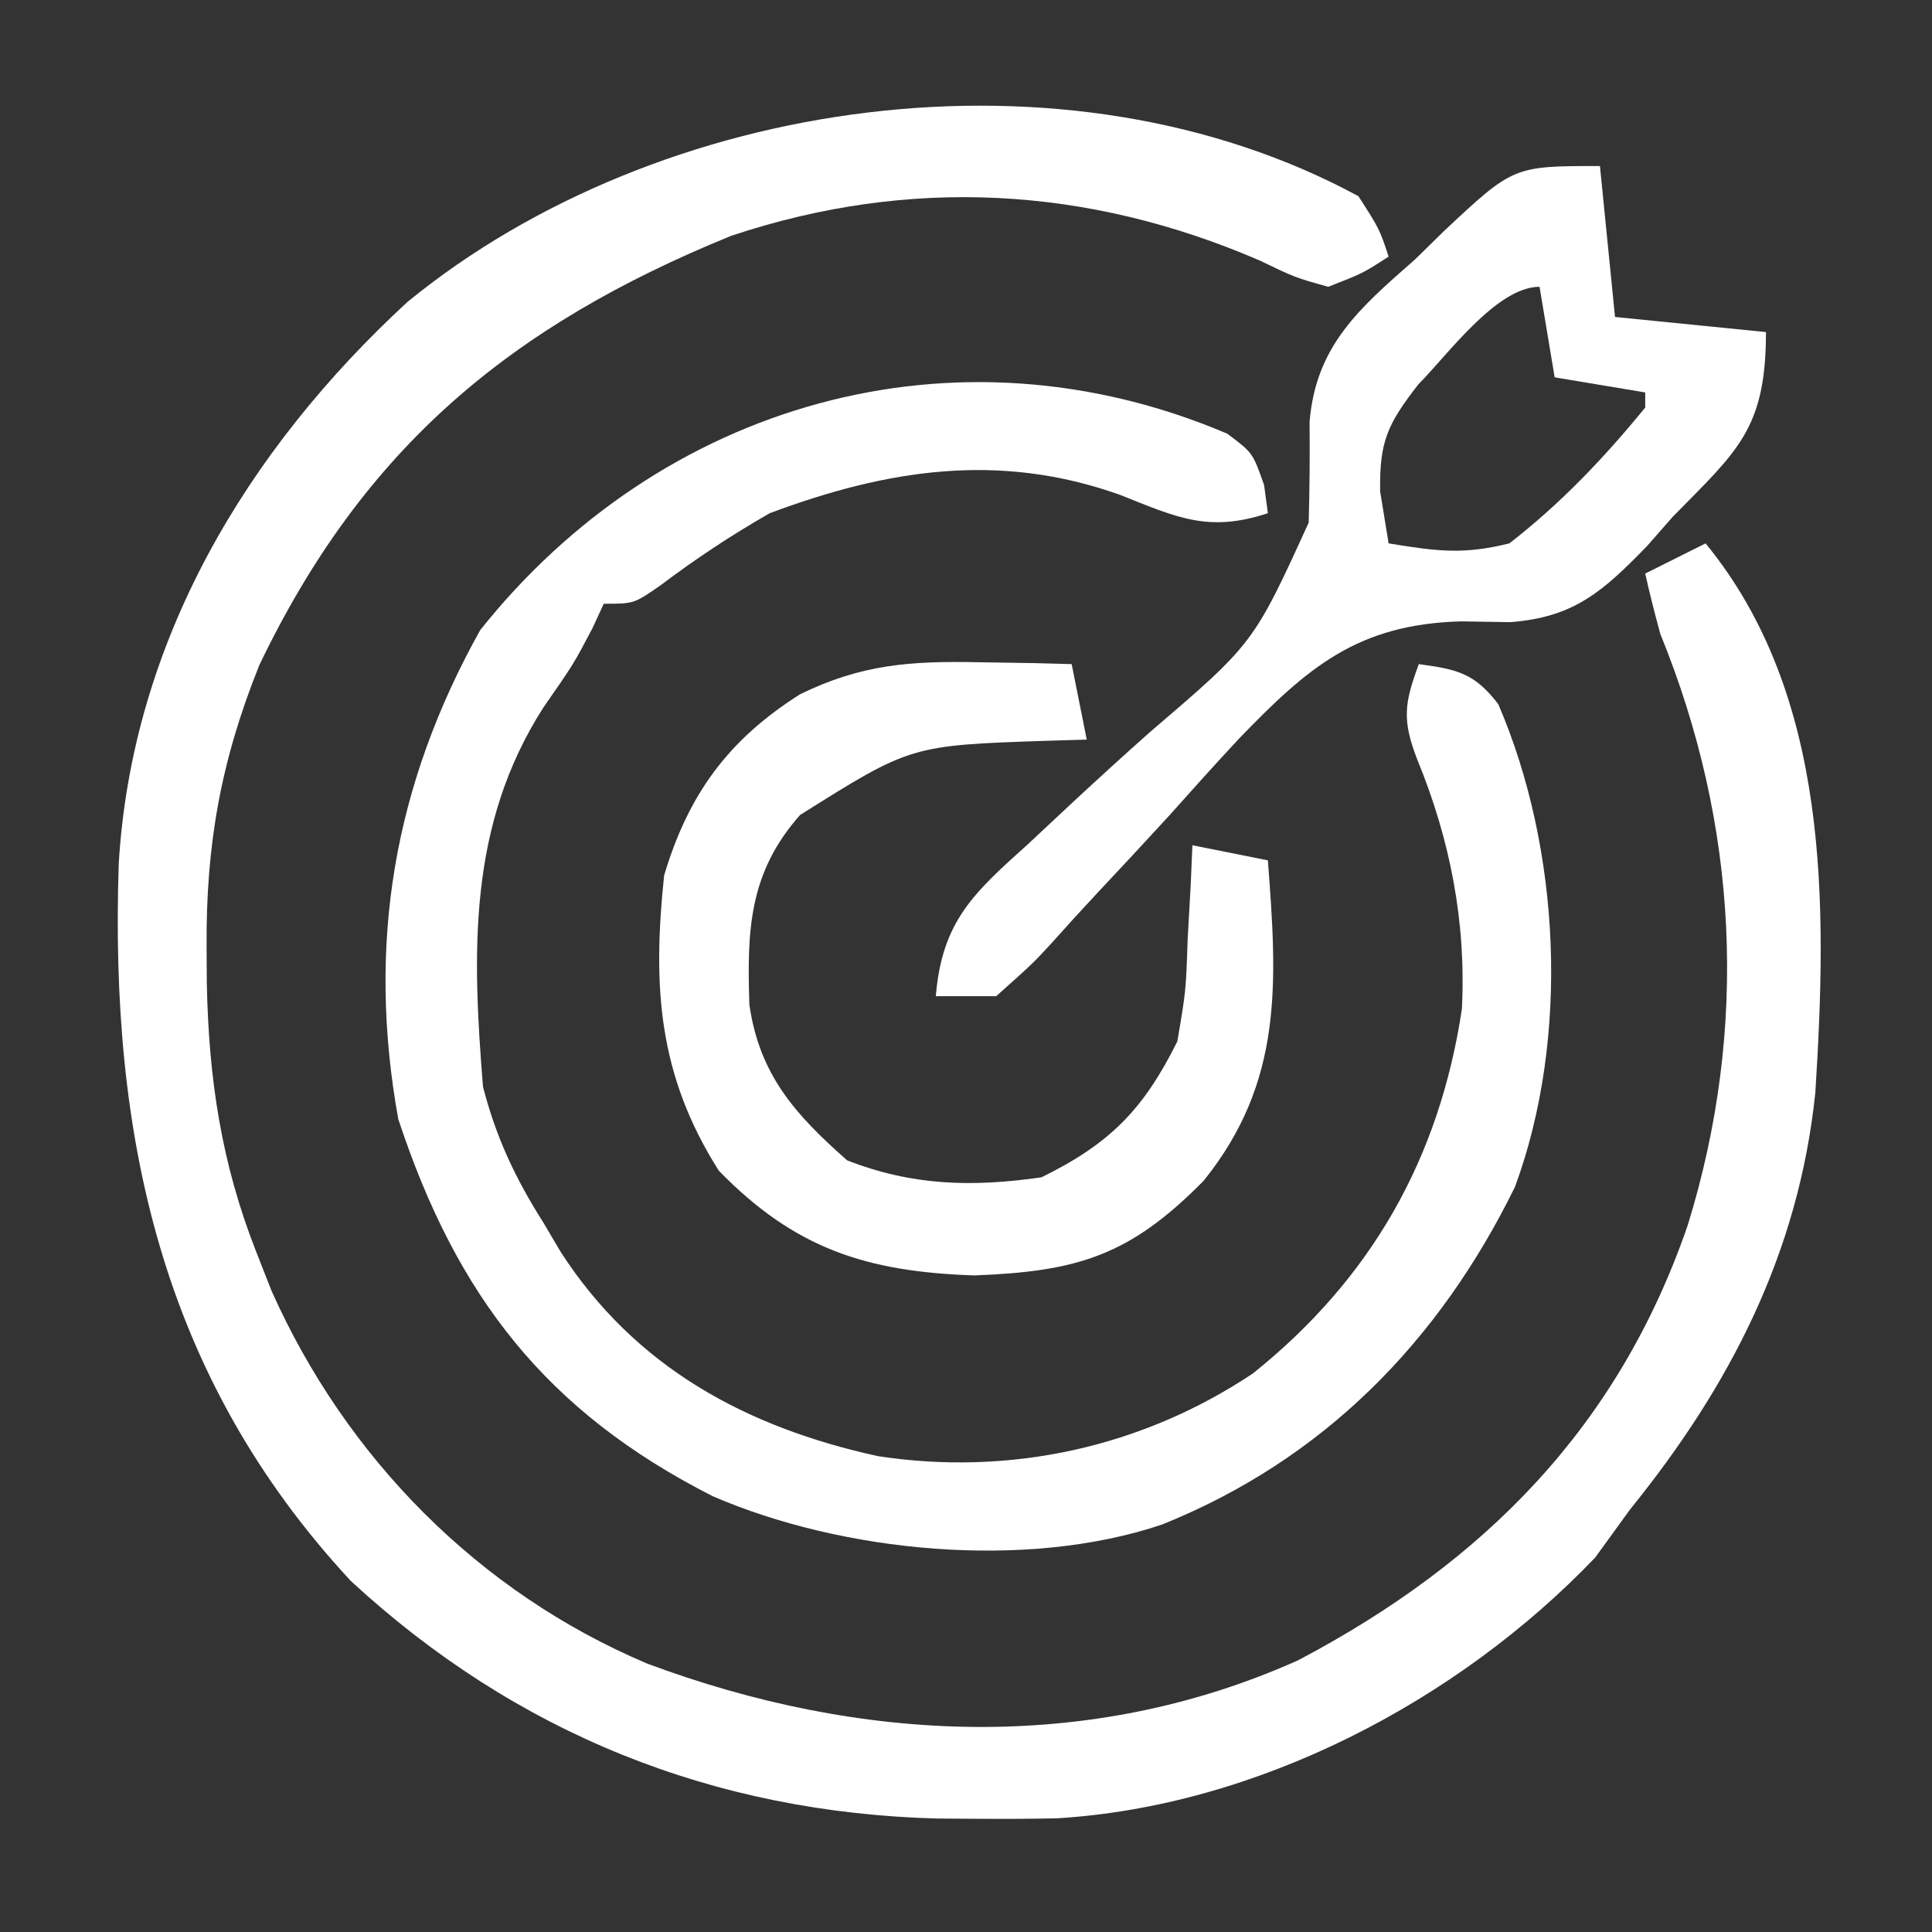
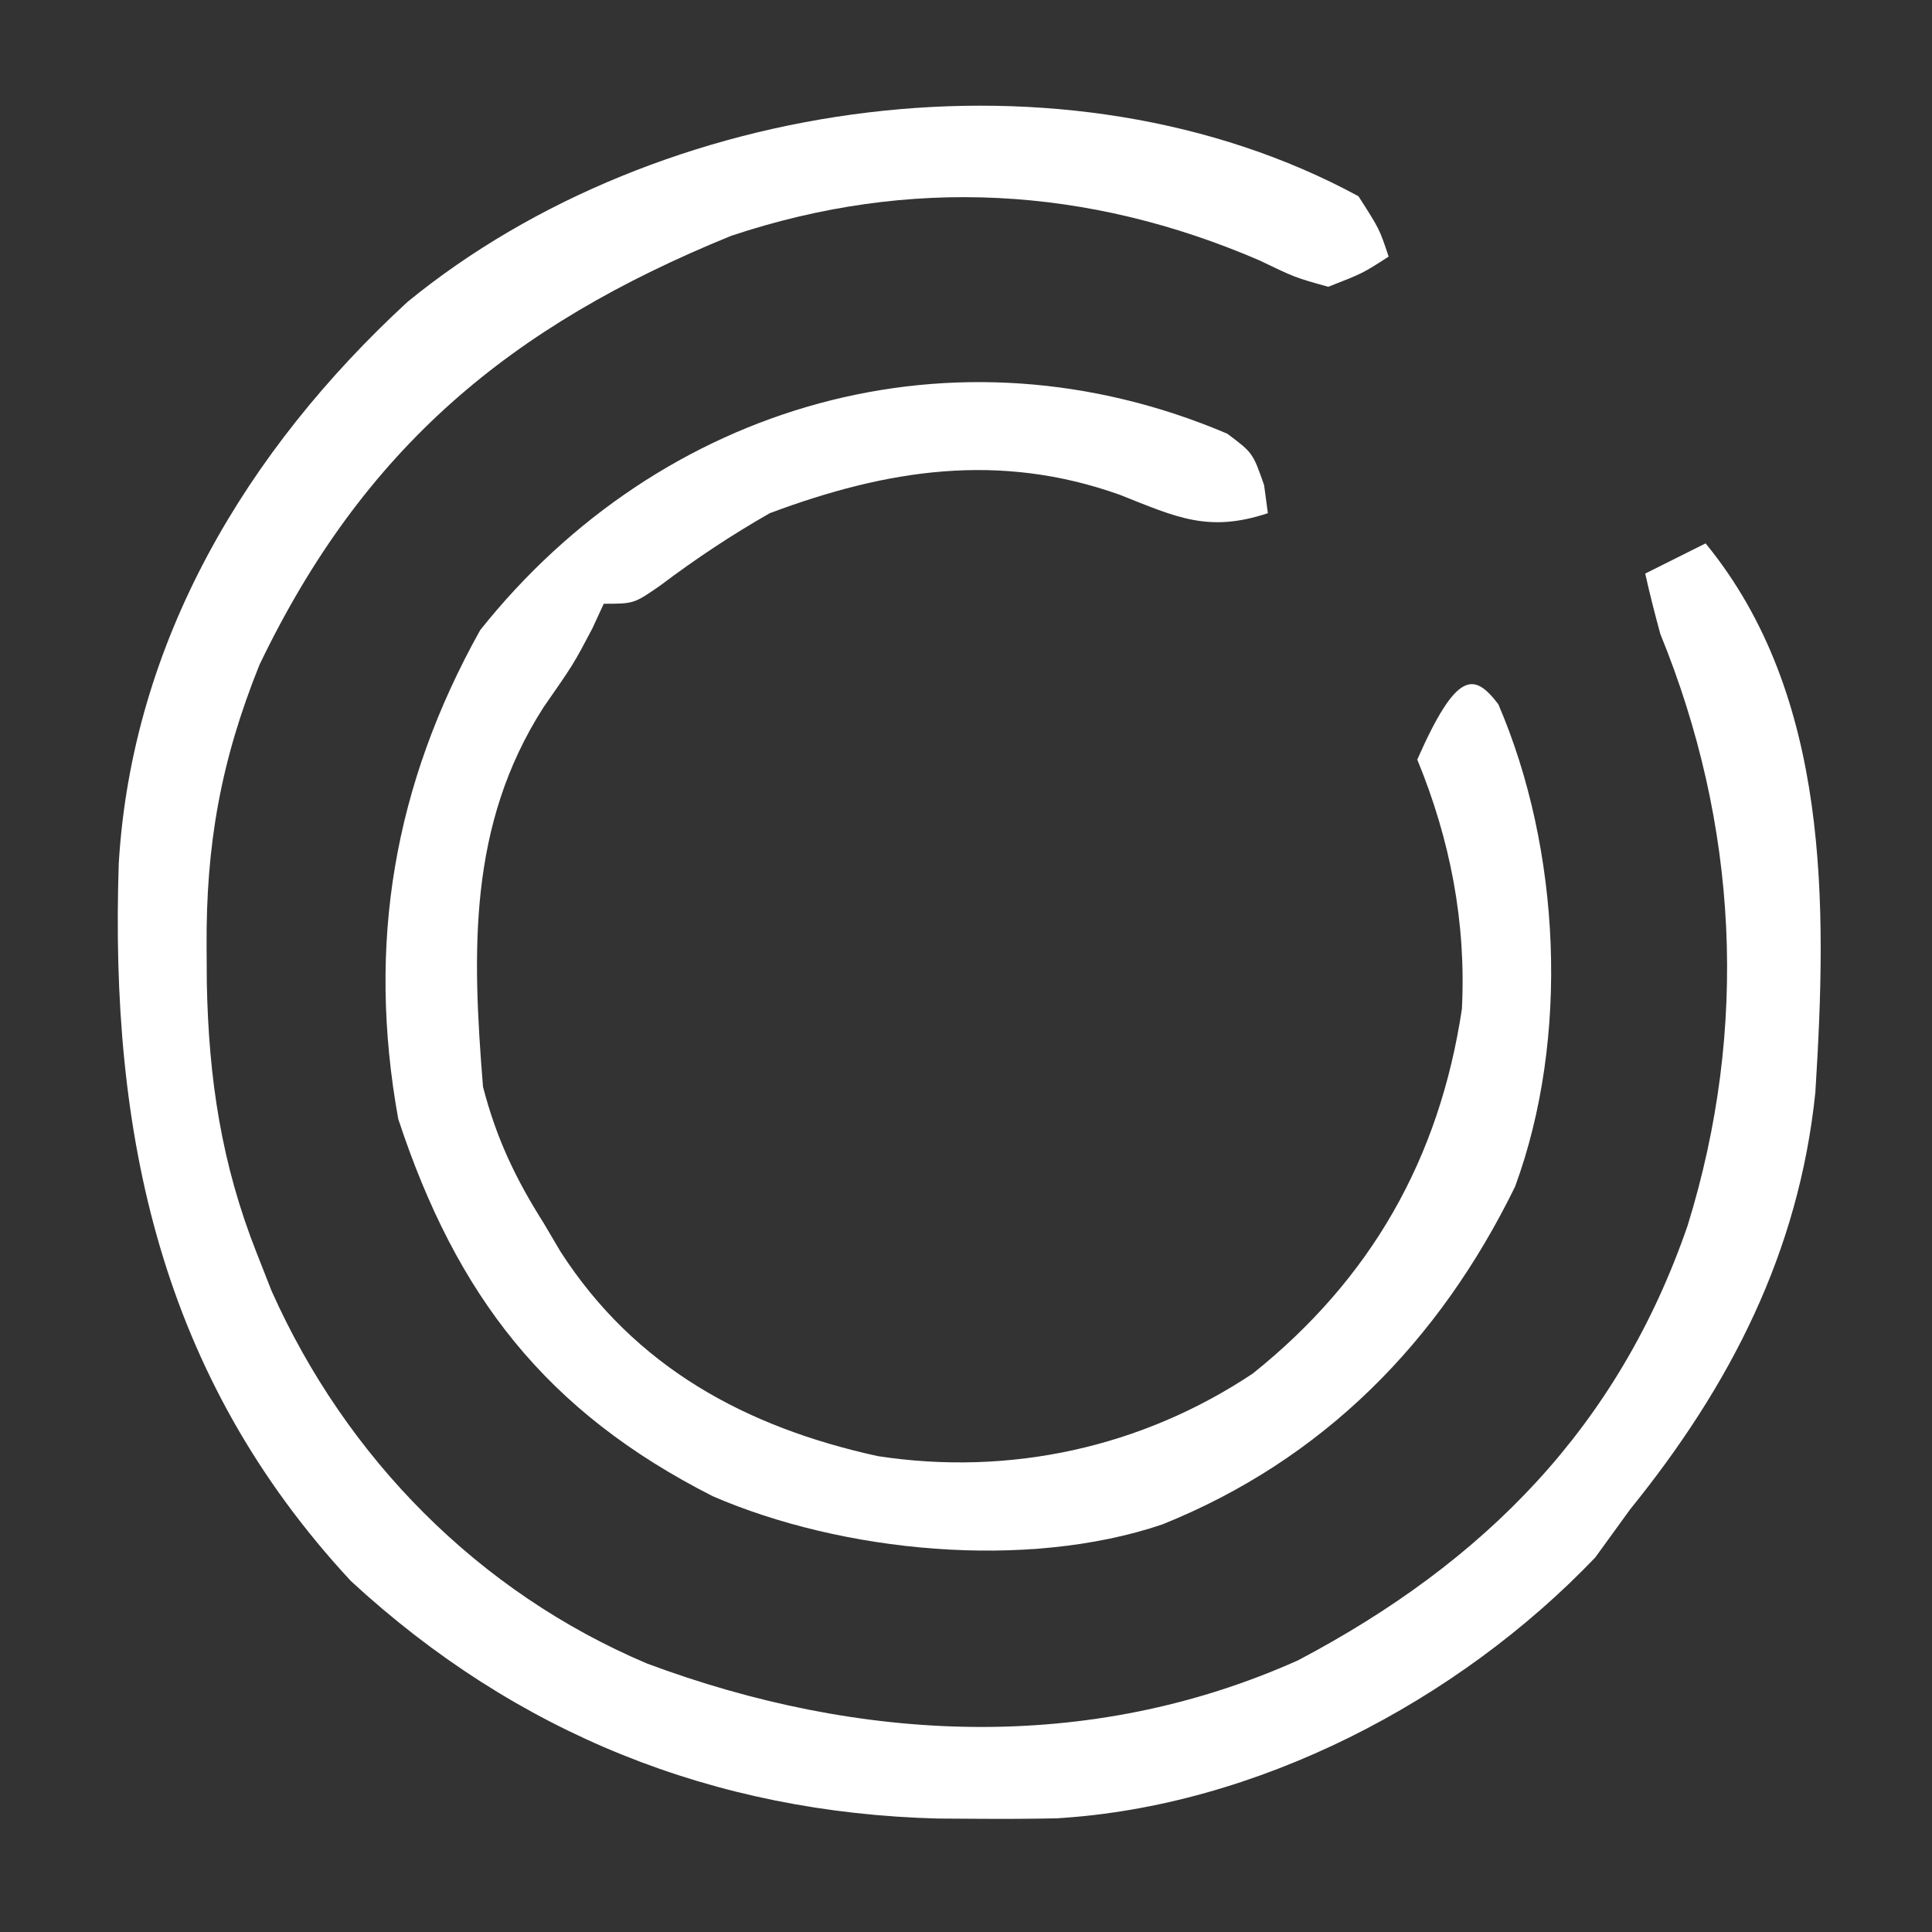
<svg xmlns="http://www.w3.org/2000/svg" version="1.1" width="128" height="128">
  <rect width="100%" height="100%" fill="#333333" stroke="none" />
  <path d="M0 0 C1.395 2.172 1.395 2.172 2 4 C0.285 5.109 0.285 5.109 -2 6 C-4.191 5.391 -4.191 5.391 -6.562 4.25 C-17.932 -0.654 -29.735 -1.323 -41.562 2.625 C-56.213 8.596 -65.917 16.691 -72.809 31.043 C-75.367 37.394 -76.362 42.974 -76.312 49.75 C-76.308 50.543 -76.303 51.336 -76.298 52.152 C-76.172 58.47 -75.336 64.09 -73 70 C-72.671 70.837 -72.343 71.673 -72.004 72.535 C-67.063 83.597 -58.295 92.49 -47.129 97.215 C-33.08 102.457 -17.928 103.239 -4 97 C8.343 90.498 17.214 81.538 21.812 68.188 C25.869 55.085 25.154 41.626 20 29 C19.64 27.673 19.296 26.342 19 25 C20.32 24.34 21.64 23.68 23 23 C31.271 33.096 31.049 46.997 30.271 59.384 C29.176 69.966 24.647 78.788 18 87 C17.237 88.052 16.474 89.104 15.688 90.188 C6.579 99.72 -6.734 106.682 -20.008 107.469 C-21.713 107.503 -23.419 107.513 -25.125 107.5 C-26.487 107.491 -26.487 107.491 -27.876 107.483 C-42.683 107.096 -55.784 101.869 -66.75 91.75 C-79.391 78.139 -82.728 62.13 -82.132 44.202 C-81.25 29.475 -73.653 16.816 -63 7 C-46.29 -6.663 -19.317 -10.471 0 0 Z " fill="#FFFFFF" transform="translate(90,13)" />
-   <path d="M0 0 C1.688 1.266 1.688 1.266 2.438 3.406 C2.52 4.02 2.603 4.633 2.688 5.266 C-1.24 6.566 -3.325 5.557 -7.121 4.047 C-15.082 1.209 -22.497 2.342 -30.312 5.266 C-32.873 6.728 -35.216 8.287 -37.57 10.059 C-39.312 11.266 -39.312 11.266 -41.312 11.266 C-41.684 12.07 -41.684 12.07 -42.062 12.891 C-43.312 15.266 -43.312 15.266 -45.312 18.141 C-50.309 25.948 -50.032 34.343 -49.312 43.266 C-48.441 46.64 -47.172 49.331 -45.312 52.266 C-44.939 52.899 -44.565 53.531 -44.18 54.184 C-39.25 61.84 -31.91 65.819 -23.156 67.738 C-14.424 69.076 -5.676 67.174 1.688 62.266 C9.528 55.993 14.054 48.02 15.543 38.109 C15.834 32.382 14.764 26.881 12.586 21.59 C11.571 18.965 11.727 17.859 12.688 15.266 C15.223 15.612 16.367 15.848 17.953 17.918 C22.082 27.504 22.702 40.012 19.062 49.891 C14.031 60.165 6.35 67.979 -4.312 72.266 C-13.353 75.32 -25.504 74.111 -34.09 70.395 C-45.154 64.775 -51.068 57.103 -54.926 45.406 C-57.024 33.789 -55.218 23.269 -49.5 13.016 C-37.559 -1.996 -18.072 -7.693 0 0 Z " fill="#FFFFFF" transform="translate(81.312,28.734)" />
-   <path d="M0 0 C0.495 4.95 0.495 4.95 1 10 C4.3 10.33 7.6 10.66 11 11 C11 17.442 9.106 18.871 4.812 23.25 C4.254 23.887 3.695 24.524 3.119 25.18 C0.22 28.158 -1.698 29.903 -5.948 30.219 C-7.022 30.202 -8.096 30.185 -9.203 30.168 C-16.084 30.355 -19.381 33.24 -23.933 37.958 C-25.499 39.641 -27.032 41.348 -28.562 43.062 C-30.136 44.777 -31.719 46.482 -33.313 48.178 C-34.296 49.229 -35.266 50.291 -36.221 51.366 C-37.549 52.813 -37.549 52.813 -40 55 C-41.32 55 -42.64 55 -44 55 C-43.589 50.054 -41.522 48.184 -37.906 44.938 C-36.865 43.966 -35.824 42.993 -34.785 42.02 C-33.152 40.509 -31.511 39.01 -29.847 37.533 C-22.953 31.636 -22.953 31.636 -19.296 23.626 C-19.235 21.407 -19.214 19.187 -19.238 16.967 C-18.831 11.899 -15.922 9.409 -12.25 6.188 C-11.629 5.578 -11.007 4.969 -10.367 4.342 C-5.737 0 -5.737 0 0 0 Z M-12.031 14.465 C-14.096 17.123 -14.61 18.259 -14.562 21.562 C-14.377 22.697 -14.191 23.831 -14 25 C-10.829 25.519 -9.064 25.765 -6 25 C-2.59 22.352 0.272 19.341 3 16 C3 15.67 3 15.34 3 15 C0.03 14.505 0.03 14.505 -3 14 C-3.33 12.02 -3.66 10.04 -4 8 C-6.858 8 -10.147 12.583 -12.031 14.465 Z " fill="#FFFFFF" transform="translate(106,11)" />
-   <path d="M0 0 C1.742 0.027 1.742 0.027 3.52 0.055 C4.4 0.078 5.28 0.101 6.188 0.125 C6.518 1.775 6.848 3.425 7.188 5.125 C6.319 5.151 5.45 5.177 4.555 5.203 C-4.472 5.507 -4.472 5.507 -11.812 10.125 C-15.198 13.962 -15.325 17.759 -15.164 22.688 C-14.492 27.35 -12.114 29.977 -8.688 33 C-4.369 34.69 -0.386 34.785 4.188 34.125 C8.739 31.891 10.953 29.619 13.188 25.125 C13.759 21.78 13.759 21.78 13.875 18.312 C13.941 17.151 14.006 15.99 14.074 14.793 C14.112 13.913 14.149 13.032 14.188 12.125 C16.663 12.62 16.663 12.62 19.188 13.125 C19.81 21.234 20.217 27.785 14.938 34.348 C10.049 39.313 6.598 40.364 -0.25 40.625 C-7.432 40.386 -12.163 38.844 -17.188 33.688 C-21.21 27.344 -21.587 21.498 -20.812 14.125 C-19.209 8.761 -16.583 5.15 -11.812 2.125 C-7.753 0.138 -4.497 -0.091 0 0 Z " fill="#FFFFFF" transform="translate(64.812,43.875)" />
+   <path d="M0 0 C1.688 1.266 1.688 1.266 2.438 3.406 C2.52 4.02 2.603 4.633 2.688 5.266 C-1.24 6.566 -3.325 5.557 -7.121 4.047 C-15.082 1.209 -22.497 2.342 -30.312 5.266 C-32.873 6.728 -35.216 8.287 -37.57 10.059 C-39.312 11.266 -39.312 11.266 -41.312 11.266 C-41.684 12.07 -41.684 12.07 -42.062 12.891 C-43.312 15.266 -43.312 15.266 -45.312 18.141 C-50.309 25.948 -50.032 34.343 -49.312 43.266 C-48.441 46.64 -47.172 49.331 -45.312 52.266 C-44.939 52.899 -44.565 53.531 -44.18 54.184 C-39.25 61.84 -31.91 65.819 -23.156 67.738 C-14.424 69.076 -5.676 67.174 1.688 62.266 C9.528 55.993 14.054 48.02 15.543 38.109 C15.834 32.382 14.764 26.881 12.586 21.59 C15.223 15.612 16.367 15.848 17.953 17.918 C22.082 27.504 22.702 40.012 19.062 49.891 C14.031 60.165 6.35 67.979 -4.312 72.266 C-13.353 75.32 -25.504 74.111 -34.09 70.395 C-45.154 64.775 -51.068 57.103 -54.926 45.406 C-57.024 33.789 -55.218 23.269 -49.5 13.016 C-37.559 -1.996 -18.072 -7.693 0 0 Z " fill="#FFFFFF" transform="translate(81.312,28.734)" />
</svg>